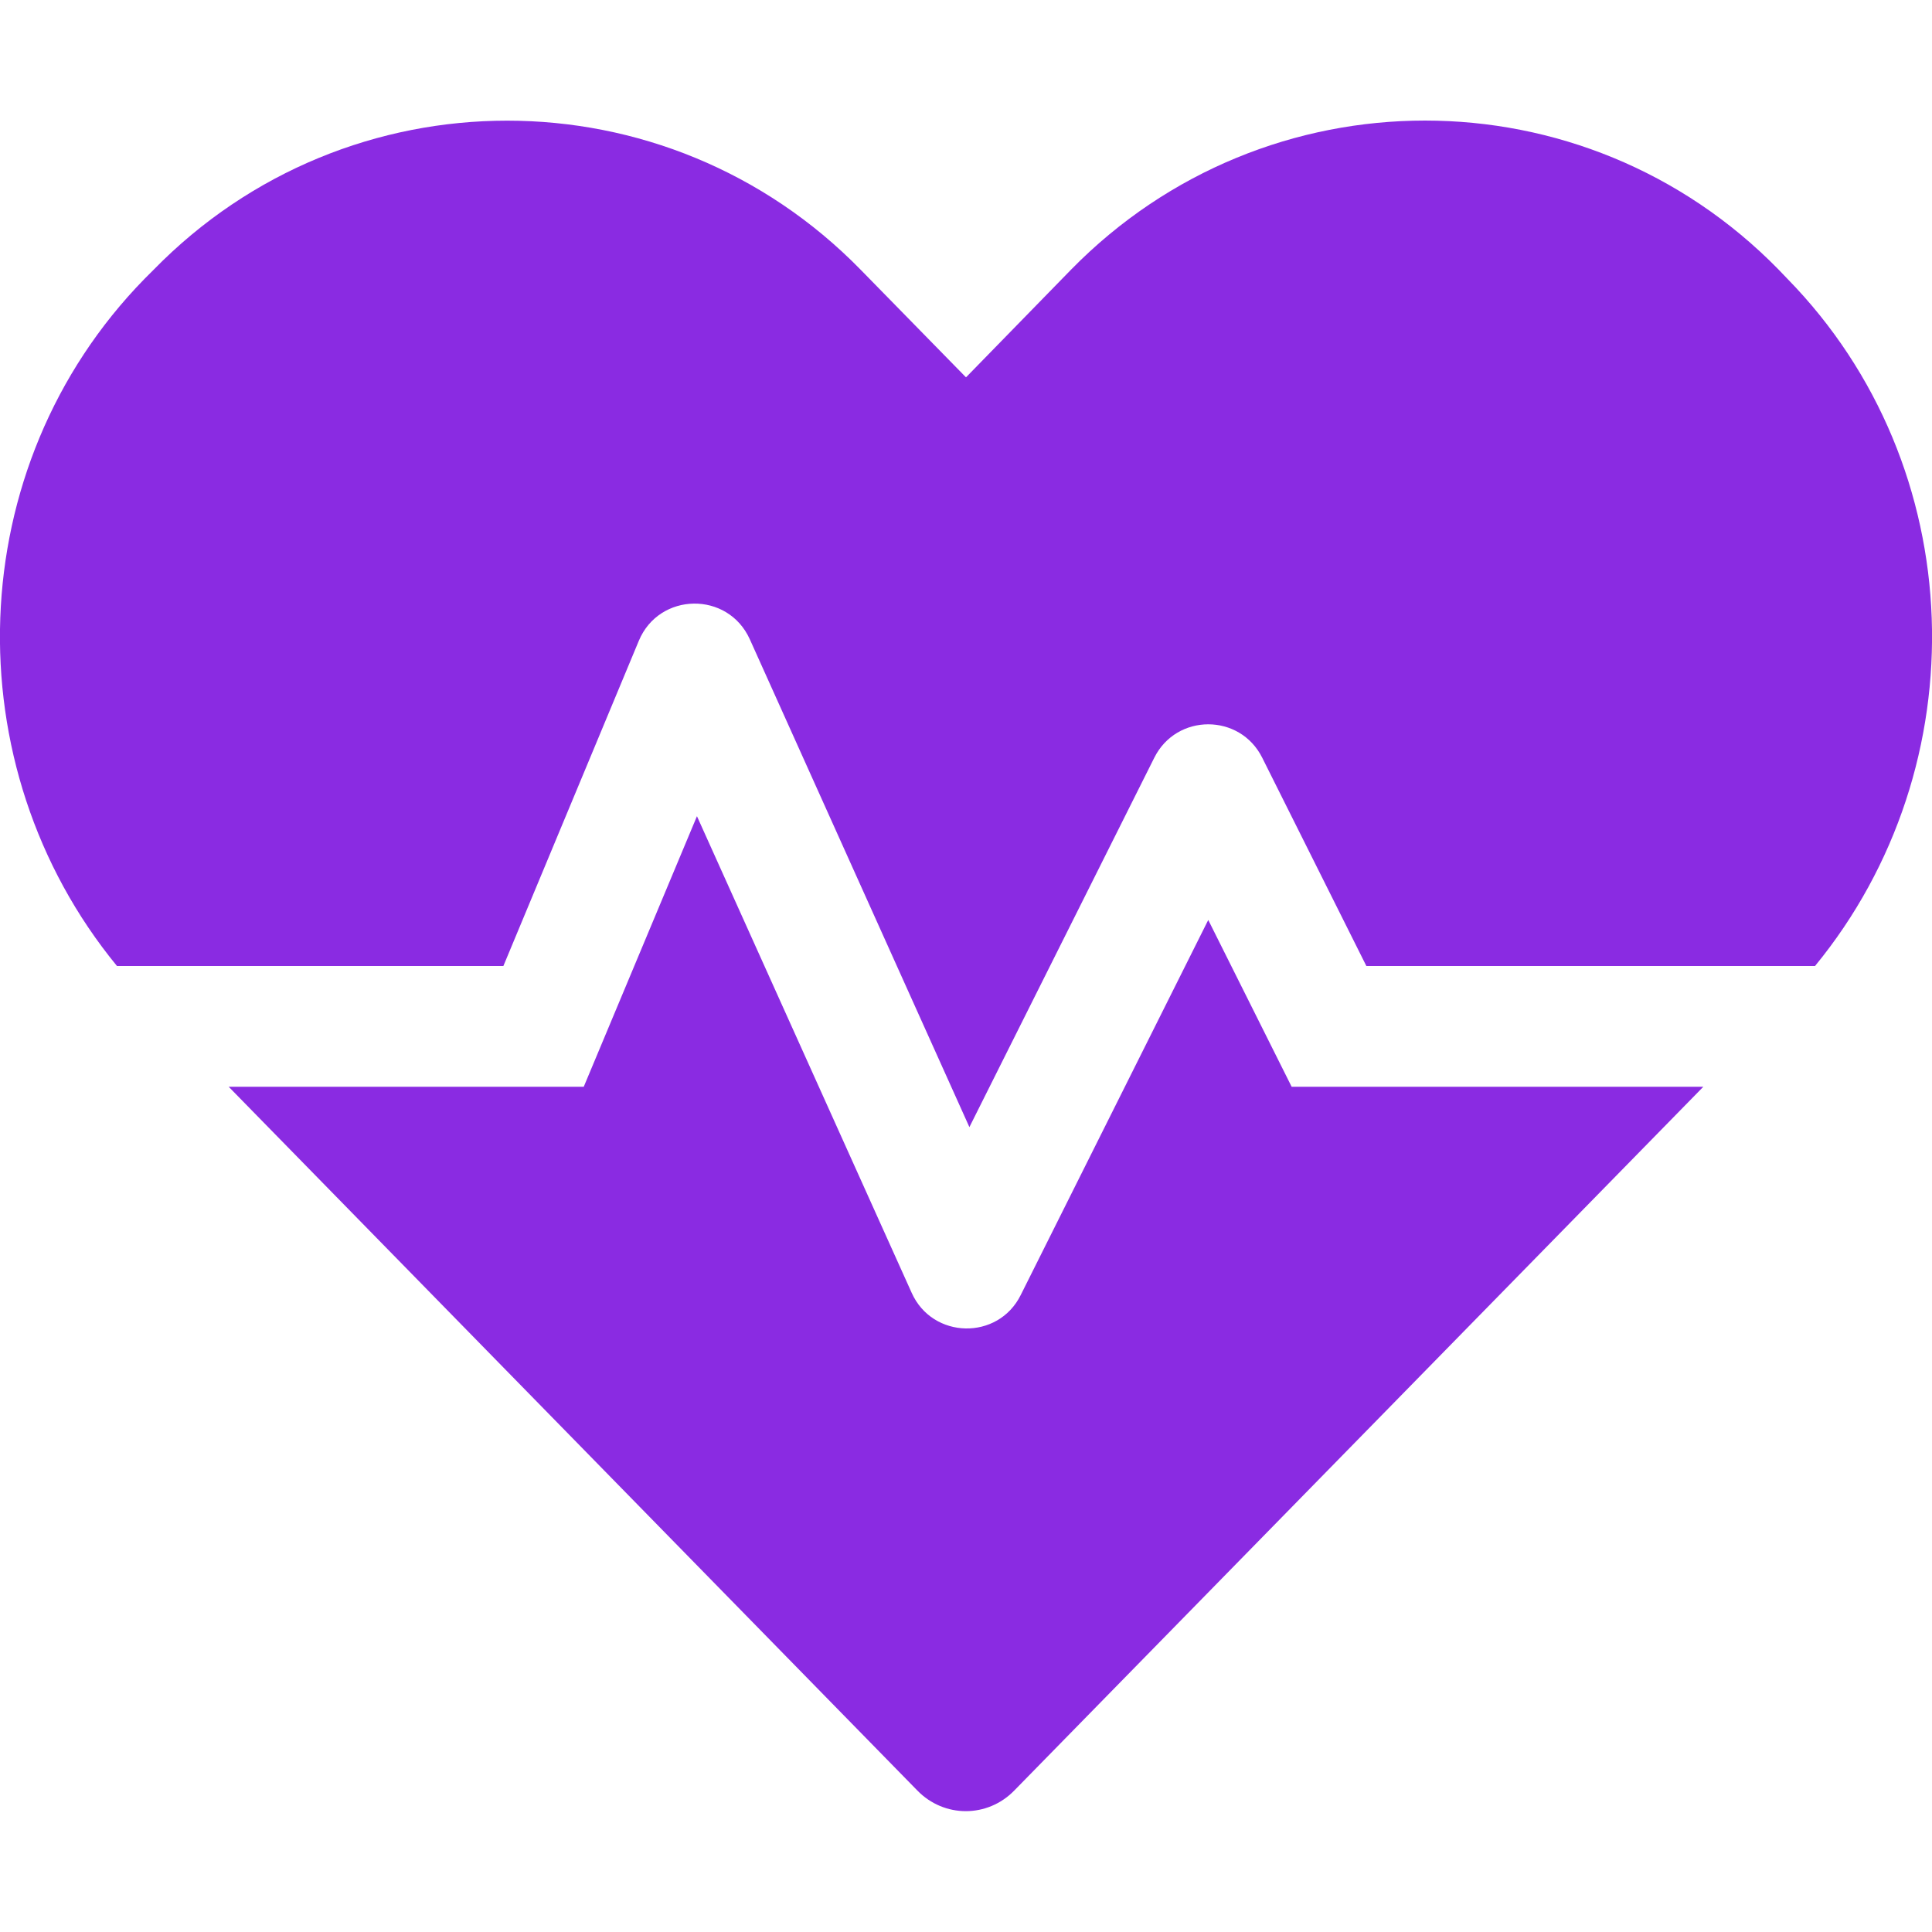
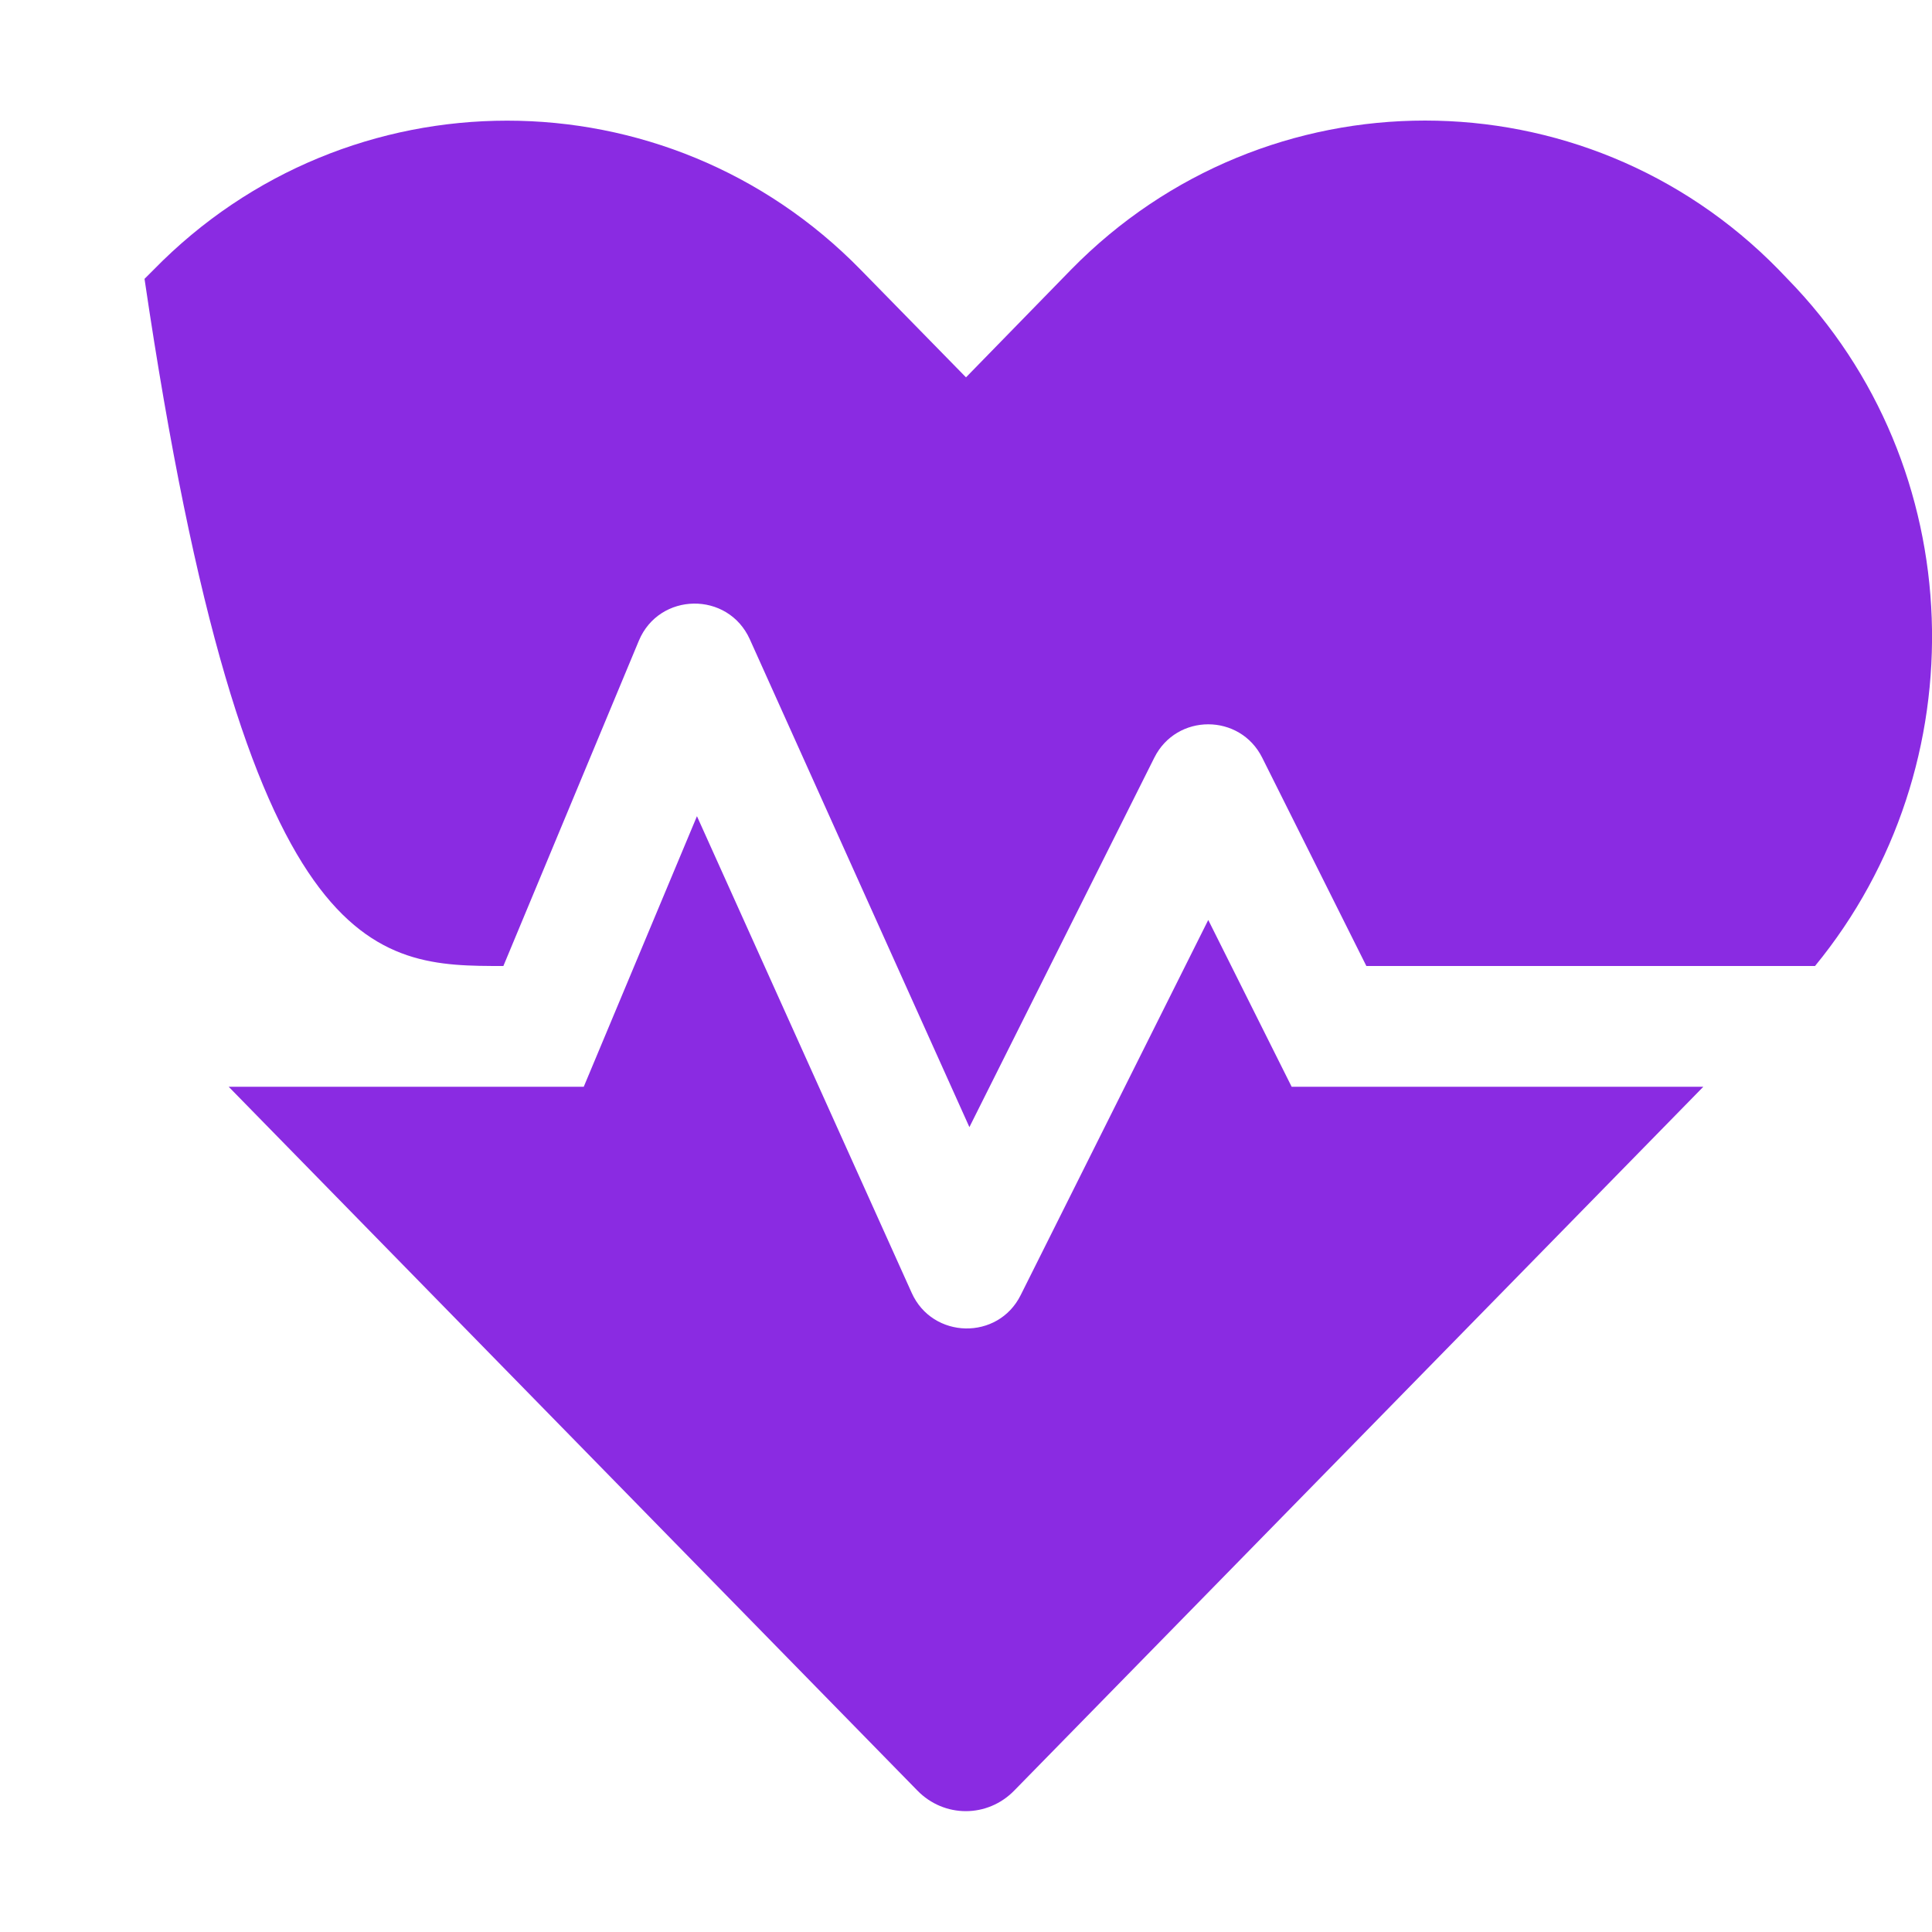
<svg xmlns="http://www.w3.org/2000/svg" viewBox="0 0 512.00 512.00" data-guides="{&quot;vertical&quot;:[],&quot;horizontal&quot;:[]}">
-   <path fill="#8a2be2" stroke="none" fill-opacity="1" stroke-width="1" stroke-opacity="1" color="rgb(51, 51, 51)" id="tSvg150e7bb3249" title="Path 2" d="M320.2 243.8C303.633 276.933 287.067 310.067 270.5 343.2C264.5 355.3 247.1 354.9 241.6 342.6C222.633 300.5 203.667 258.4 184.7 216.3C174.7 240.2 164.7 264.1 154.7 288C123.333 288 91.967 288 60.6 288C121.433 350.167 182.267 412.333 243.1 474.5C250.2 481.8 261.7 481.8 268.8 474.5C329.667 412.333 390.533 350.167 451.4 288C415.033 288 378.667 288 342.3 288C334.933 273.267 327.567 258.533 320.2 243.8ZM473.7 73.9C472.9 73.067 472.1 72.233 471.3 71.4C419.8 18.8 335.5 18.8 283.9 71.4C274.6 80.933 265.3 90.467 256 100C246.7 90.5 237.4 81 228.1 71.5C176.6 18.8 92.2 18.8 40.7 71.5C39.9 72.3 39.1 73.1 38.3 73.9C-10.4 123.7 -12.5 203 31 256C65.133 256 99.267 256 133.4 256C145.367 227.267 157.333 198.533 169.3 169.8C174.7 156.9 192.9 156.6 198.7 169.4C218.1 212.5 237.5 255.6 256.9 298.7C273.233 266.067 289.567 233.433 305.9 200.8C311.8 189 328.6 189 334.5 200.8C343.7 219.2 352.9 237.6 362.1 256C401.733 256 441.367 256 481 256C524.5 203 522.4 123.7 473.7 73.9Z" />
+   <path fill="#8a2be2" stroke="none" fill-opacity="1" stroke-width="1" stroke-opacity="1" color="rgb(51, 51, 51)" id="tSvg150e7bb3249" title="Path 2" d="M320.2 243.8C303.633 276.933 287.067 310.067 270.5 343.2C264.5 355.3 247.1 354.9 241.6 342.6C222.633 300.5 203.667 258.4 184.7 216.3C174.7 240.2 164.7 264.1 154.7 288C123.333 288 91.967 288 60.6 288C121.433 350.167 182.267 412.333 243.1 474.5C250.2 481.8 261.7 481.8 268.8 474.5C329.667 412.333 390.533 350.167 451.4 288C415.033 288 378.667 288 342.3 288C334.933 273.267 327.567 258.533 320.2 243.8ZM473.7 73.9C472.9 73.067 472.1 72.233 471.3 71.4C419.8 18.8 335.5 18.8 283.9 71.4C274.6 80.933 265.3 90.467 256 100C246.7 90.5 237.4 81 228.1 71.5C176.6 18.8 92.2 18.8 40.7 71.5C39.9 72.3 39.1 73.1 38.3 73.9C65.133 256 99.267 256 133.4 256C145.367 227.267 157.333 198.533 169.3 169.8C174.7 156.9 192.9 156.6 198.7 169.4C218.1 212.5 237.5 255.6 256.9 298.7C273.233 266.067 289.567 233.433 305.9 200.8C311.8 189 328.6 189 334.5 200.8C343.7 219.2 352.9 237.6 362.1 256C401.733 256 441.367 256 481 256C524.5 203 522.4 123.7 473.7 73.9Z" />
  <defs />
</svg>